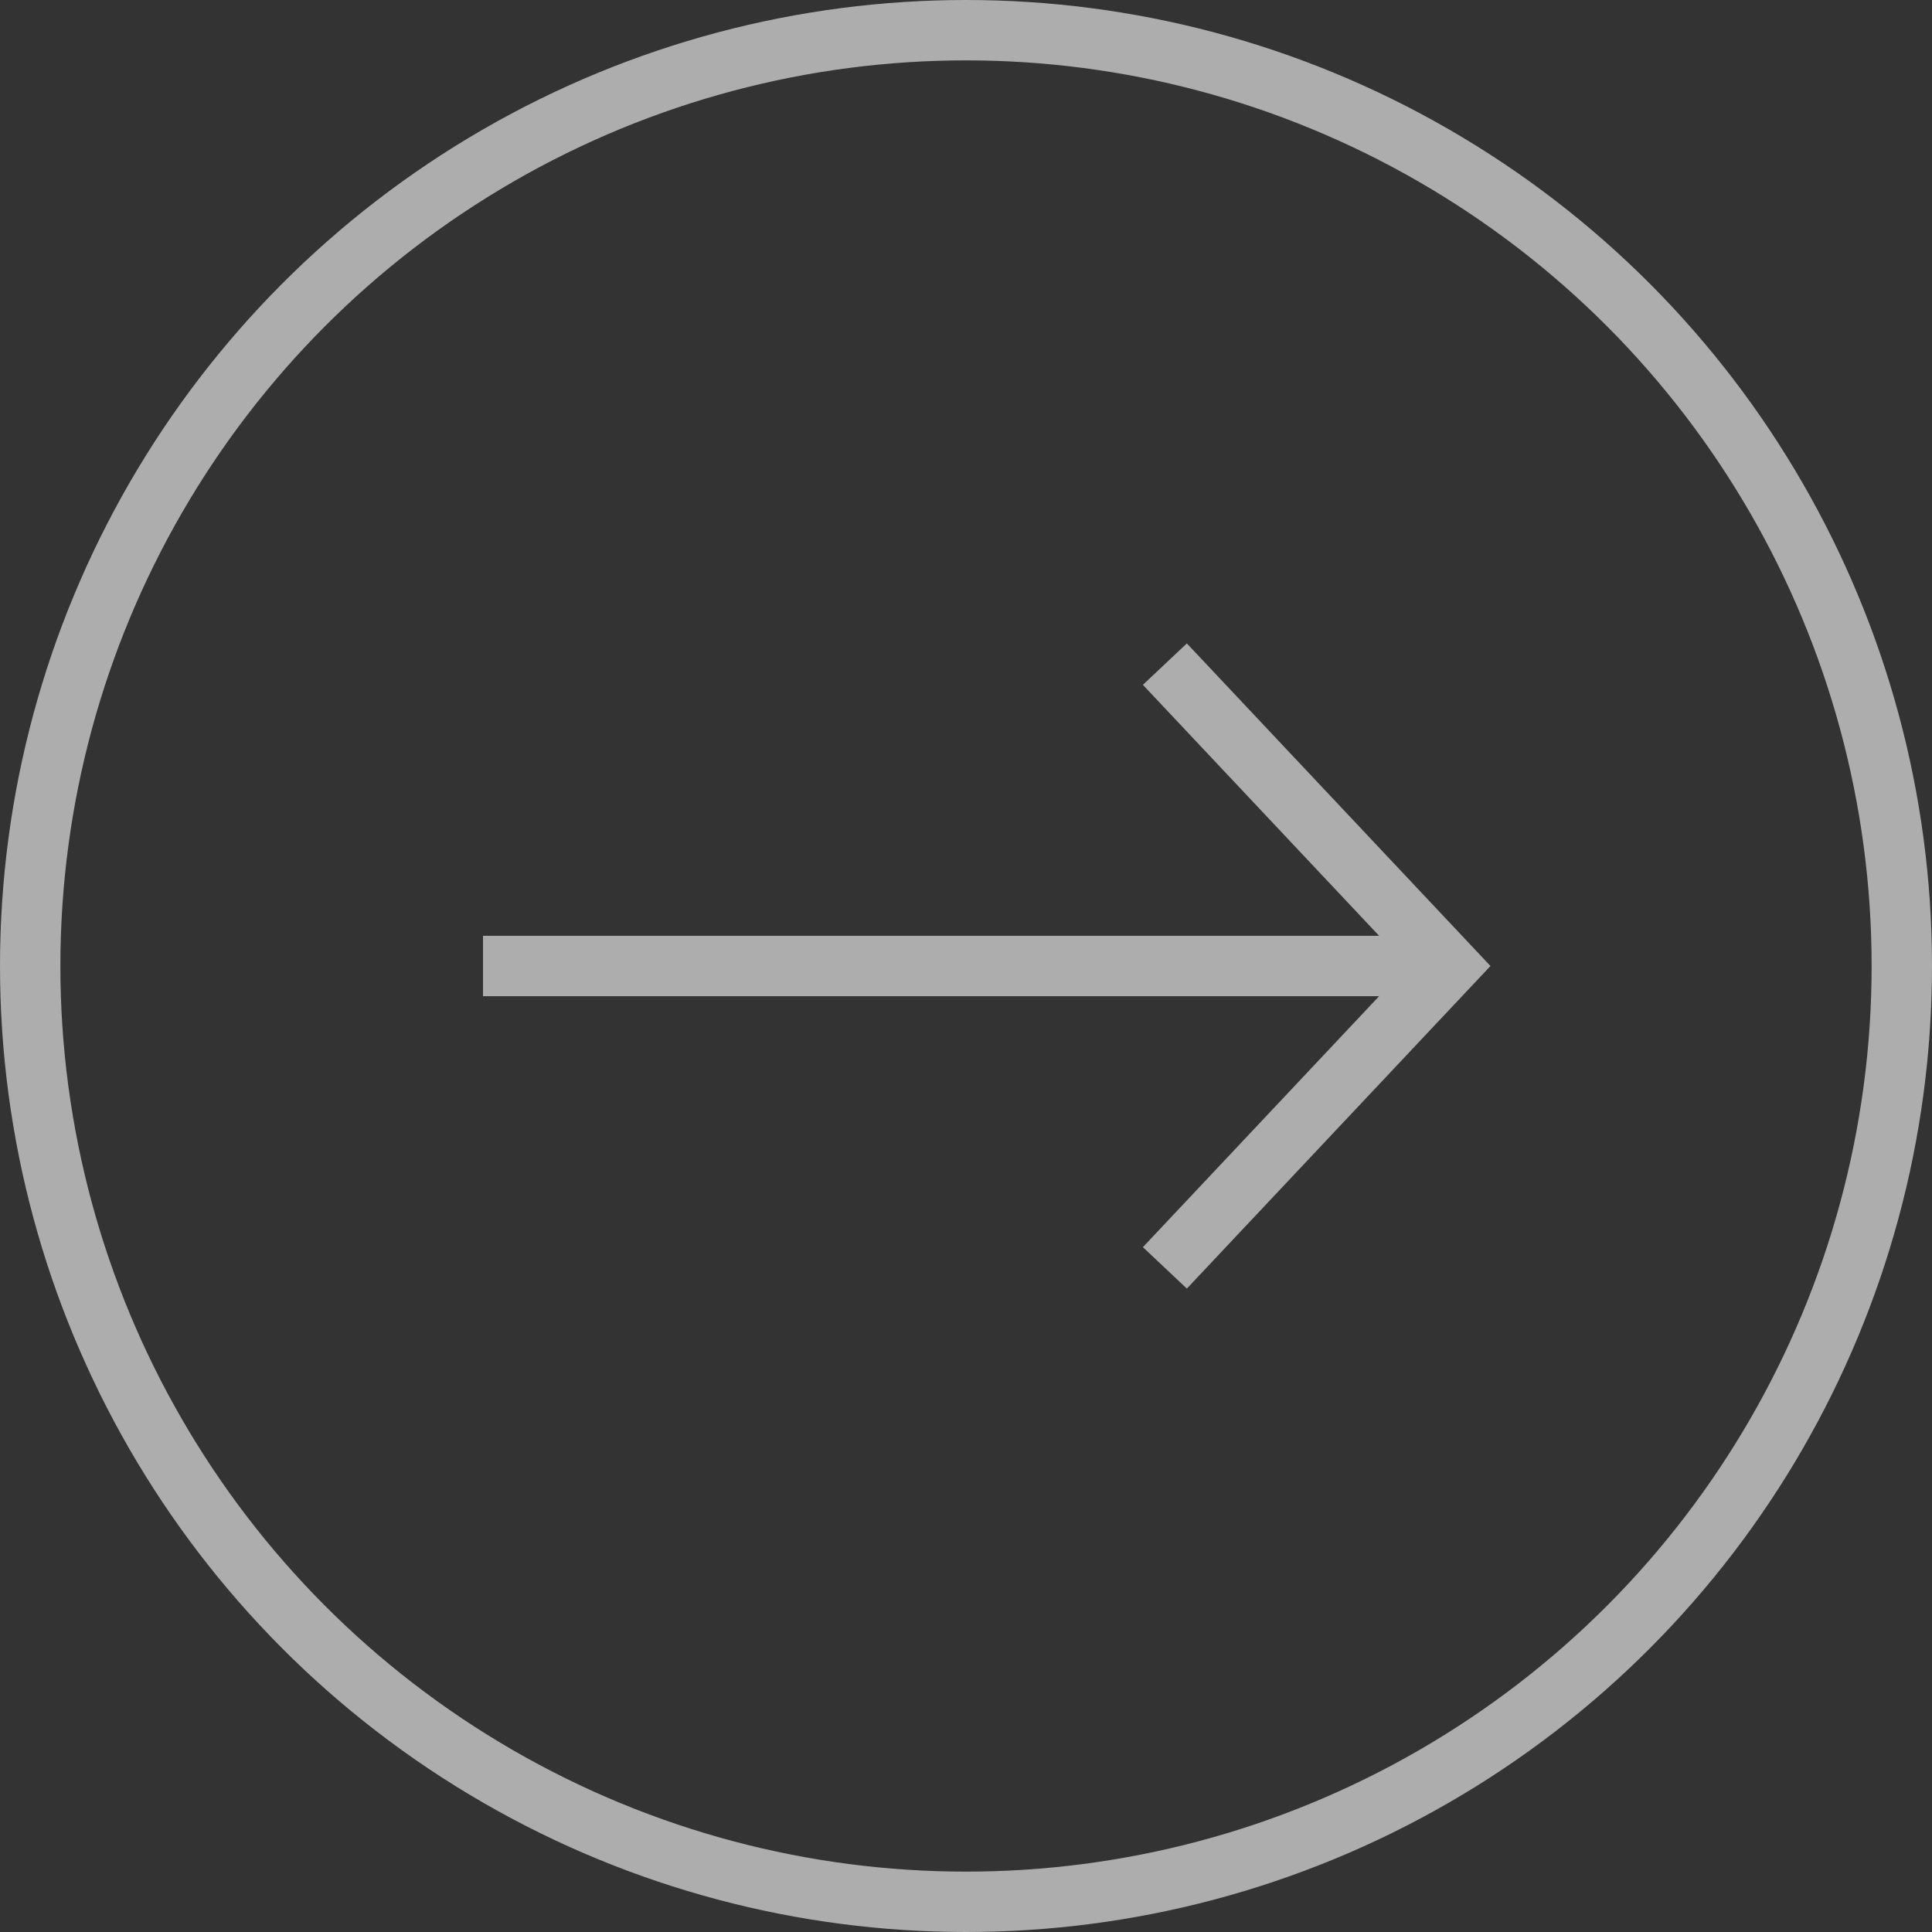
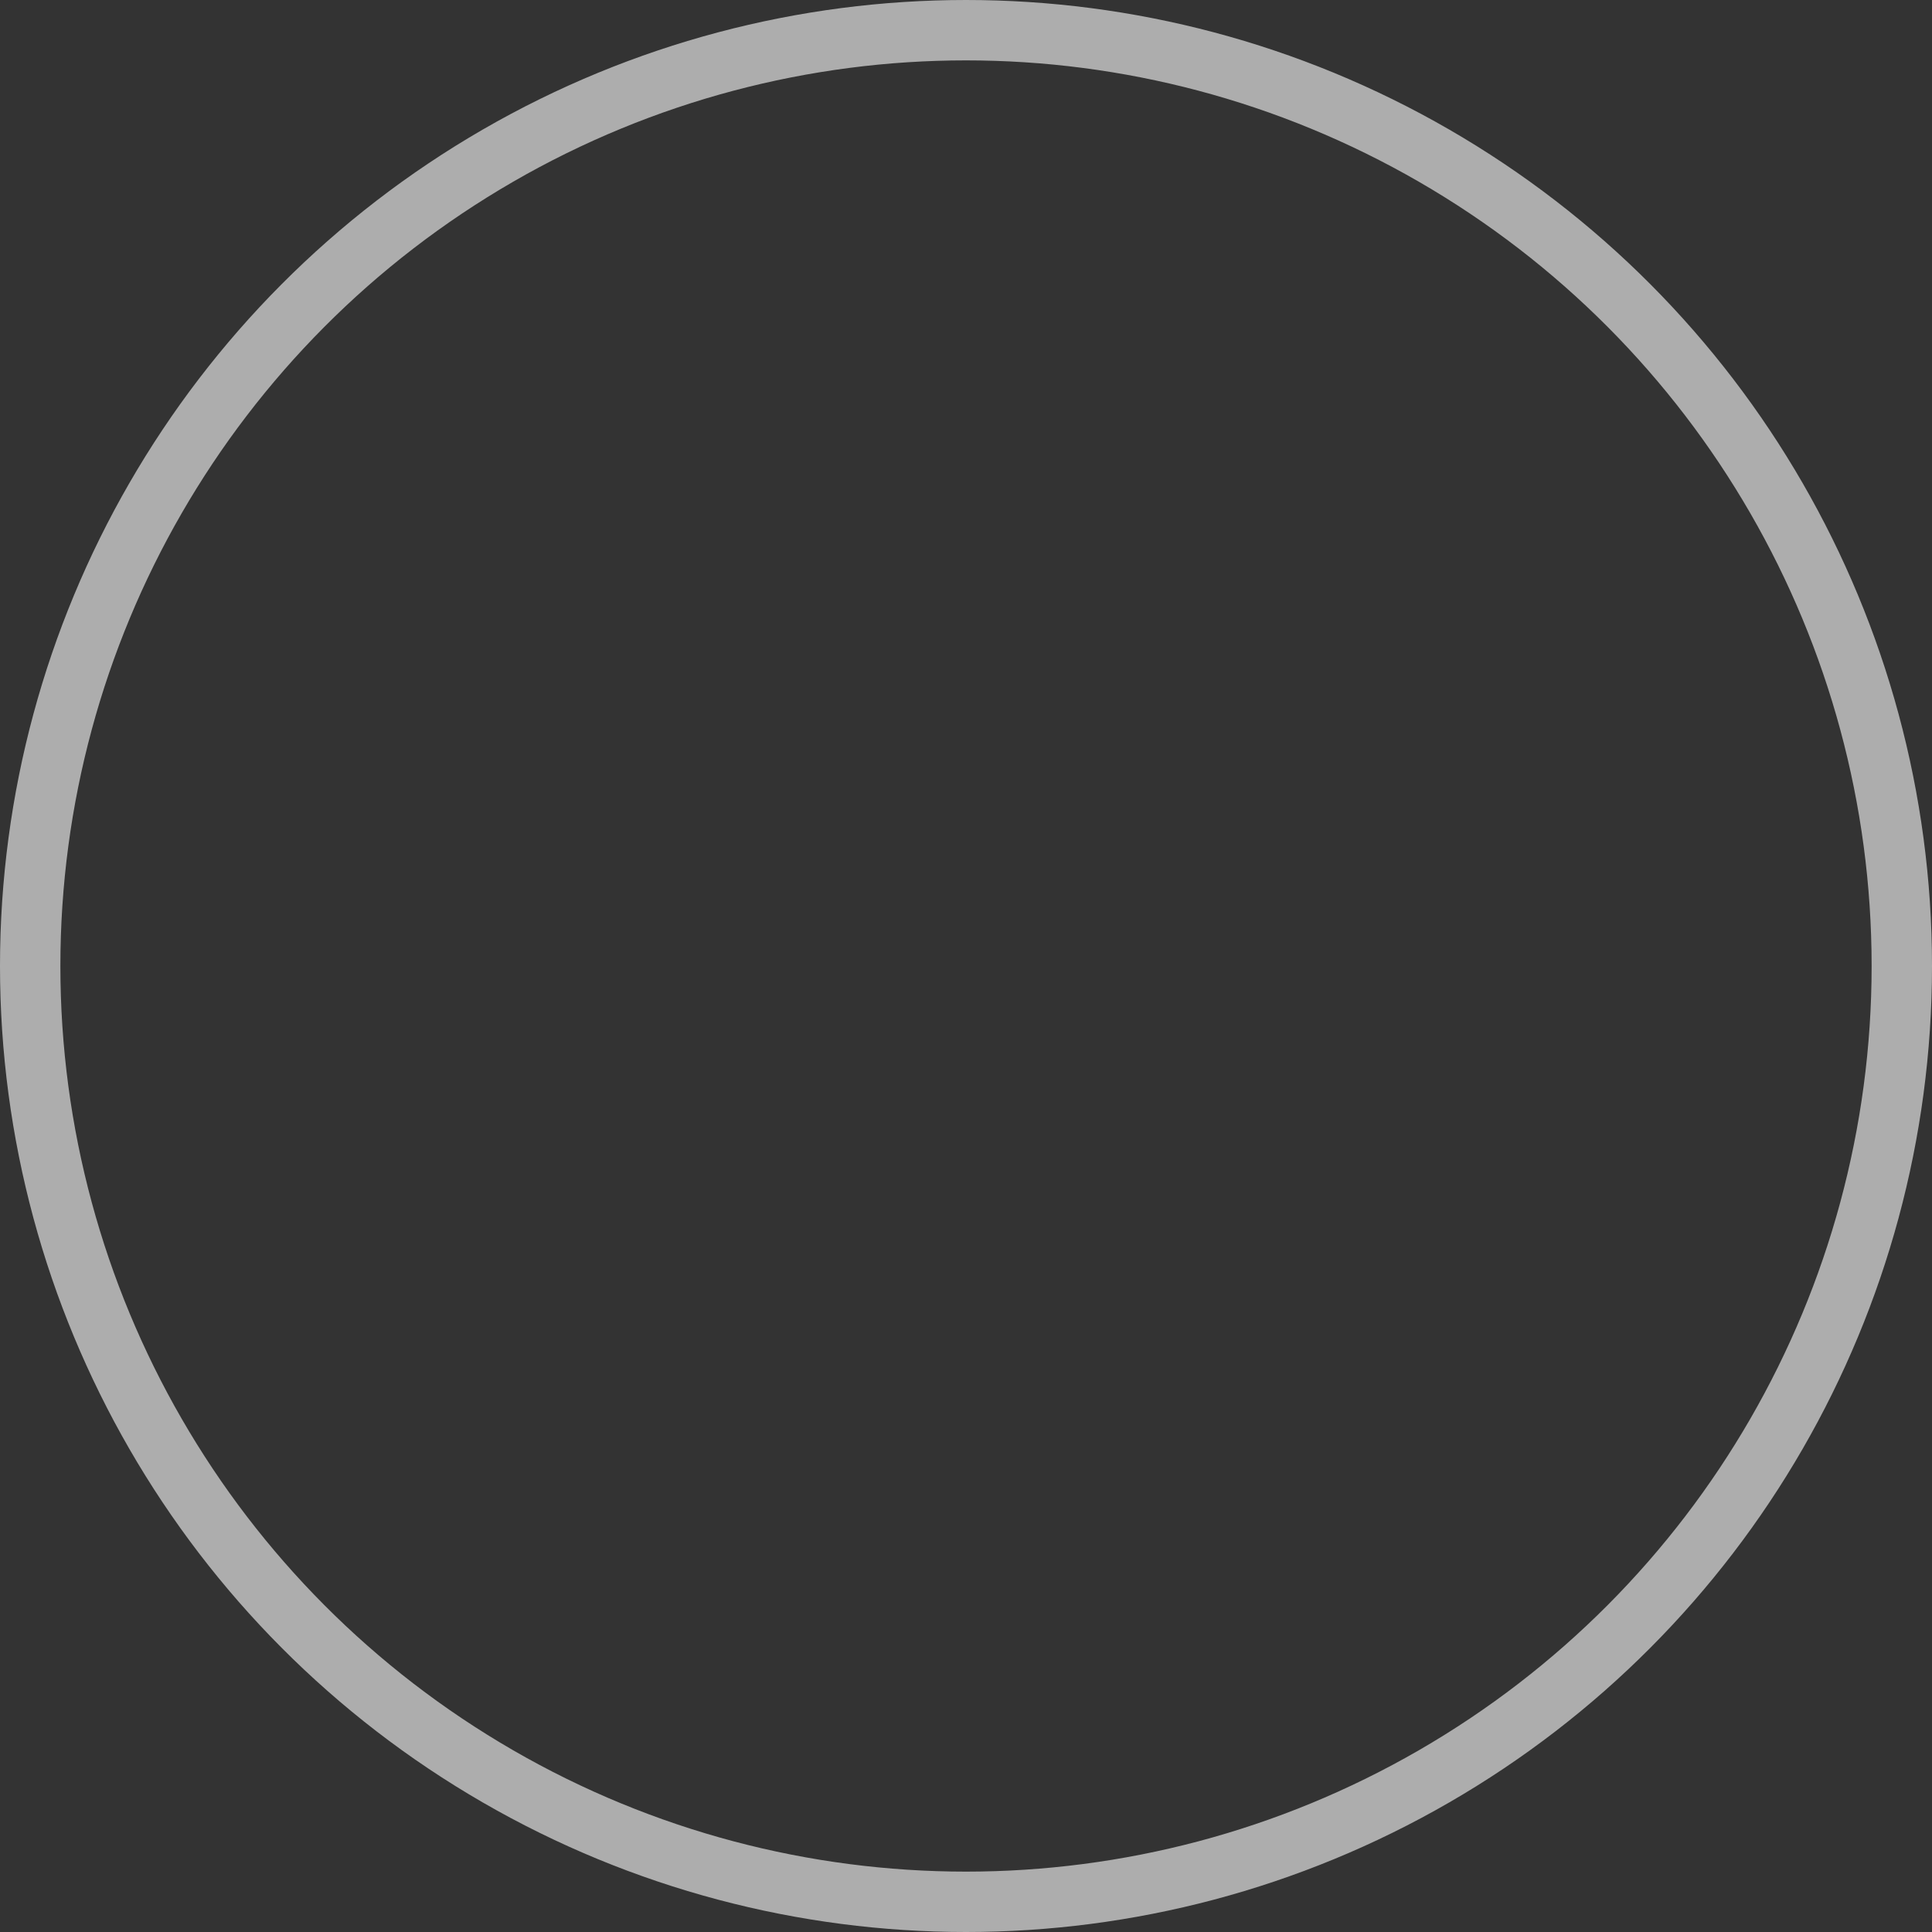
<svg xmlns="http://www.w3.org/2000/svg" width="32" height="32" viewBox="0 0 32 32" fill="none">
  <rect x="0" y="0" width="32" height="32" fill="#333333" stroke="none" />
  <circle cx="16" cy="16" r="15.5" stroke="white" stroke-opacity="0.6" />
-   <path d="M24 16L24.364 16.343L24.687 16L24.364 15.657L24 16ZM8 16.5H24V15.5H8V16.5ZM24.364 15.657L19.658 10.657L18.93 11.343L23.636 16.343L24.364 15.657ZM23.636 15.657L18.93 20.657L19.658 21.343L24.364 16.343L23.636 15.657Z" fill="white" fill-opacity="0.6" />
</svg>